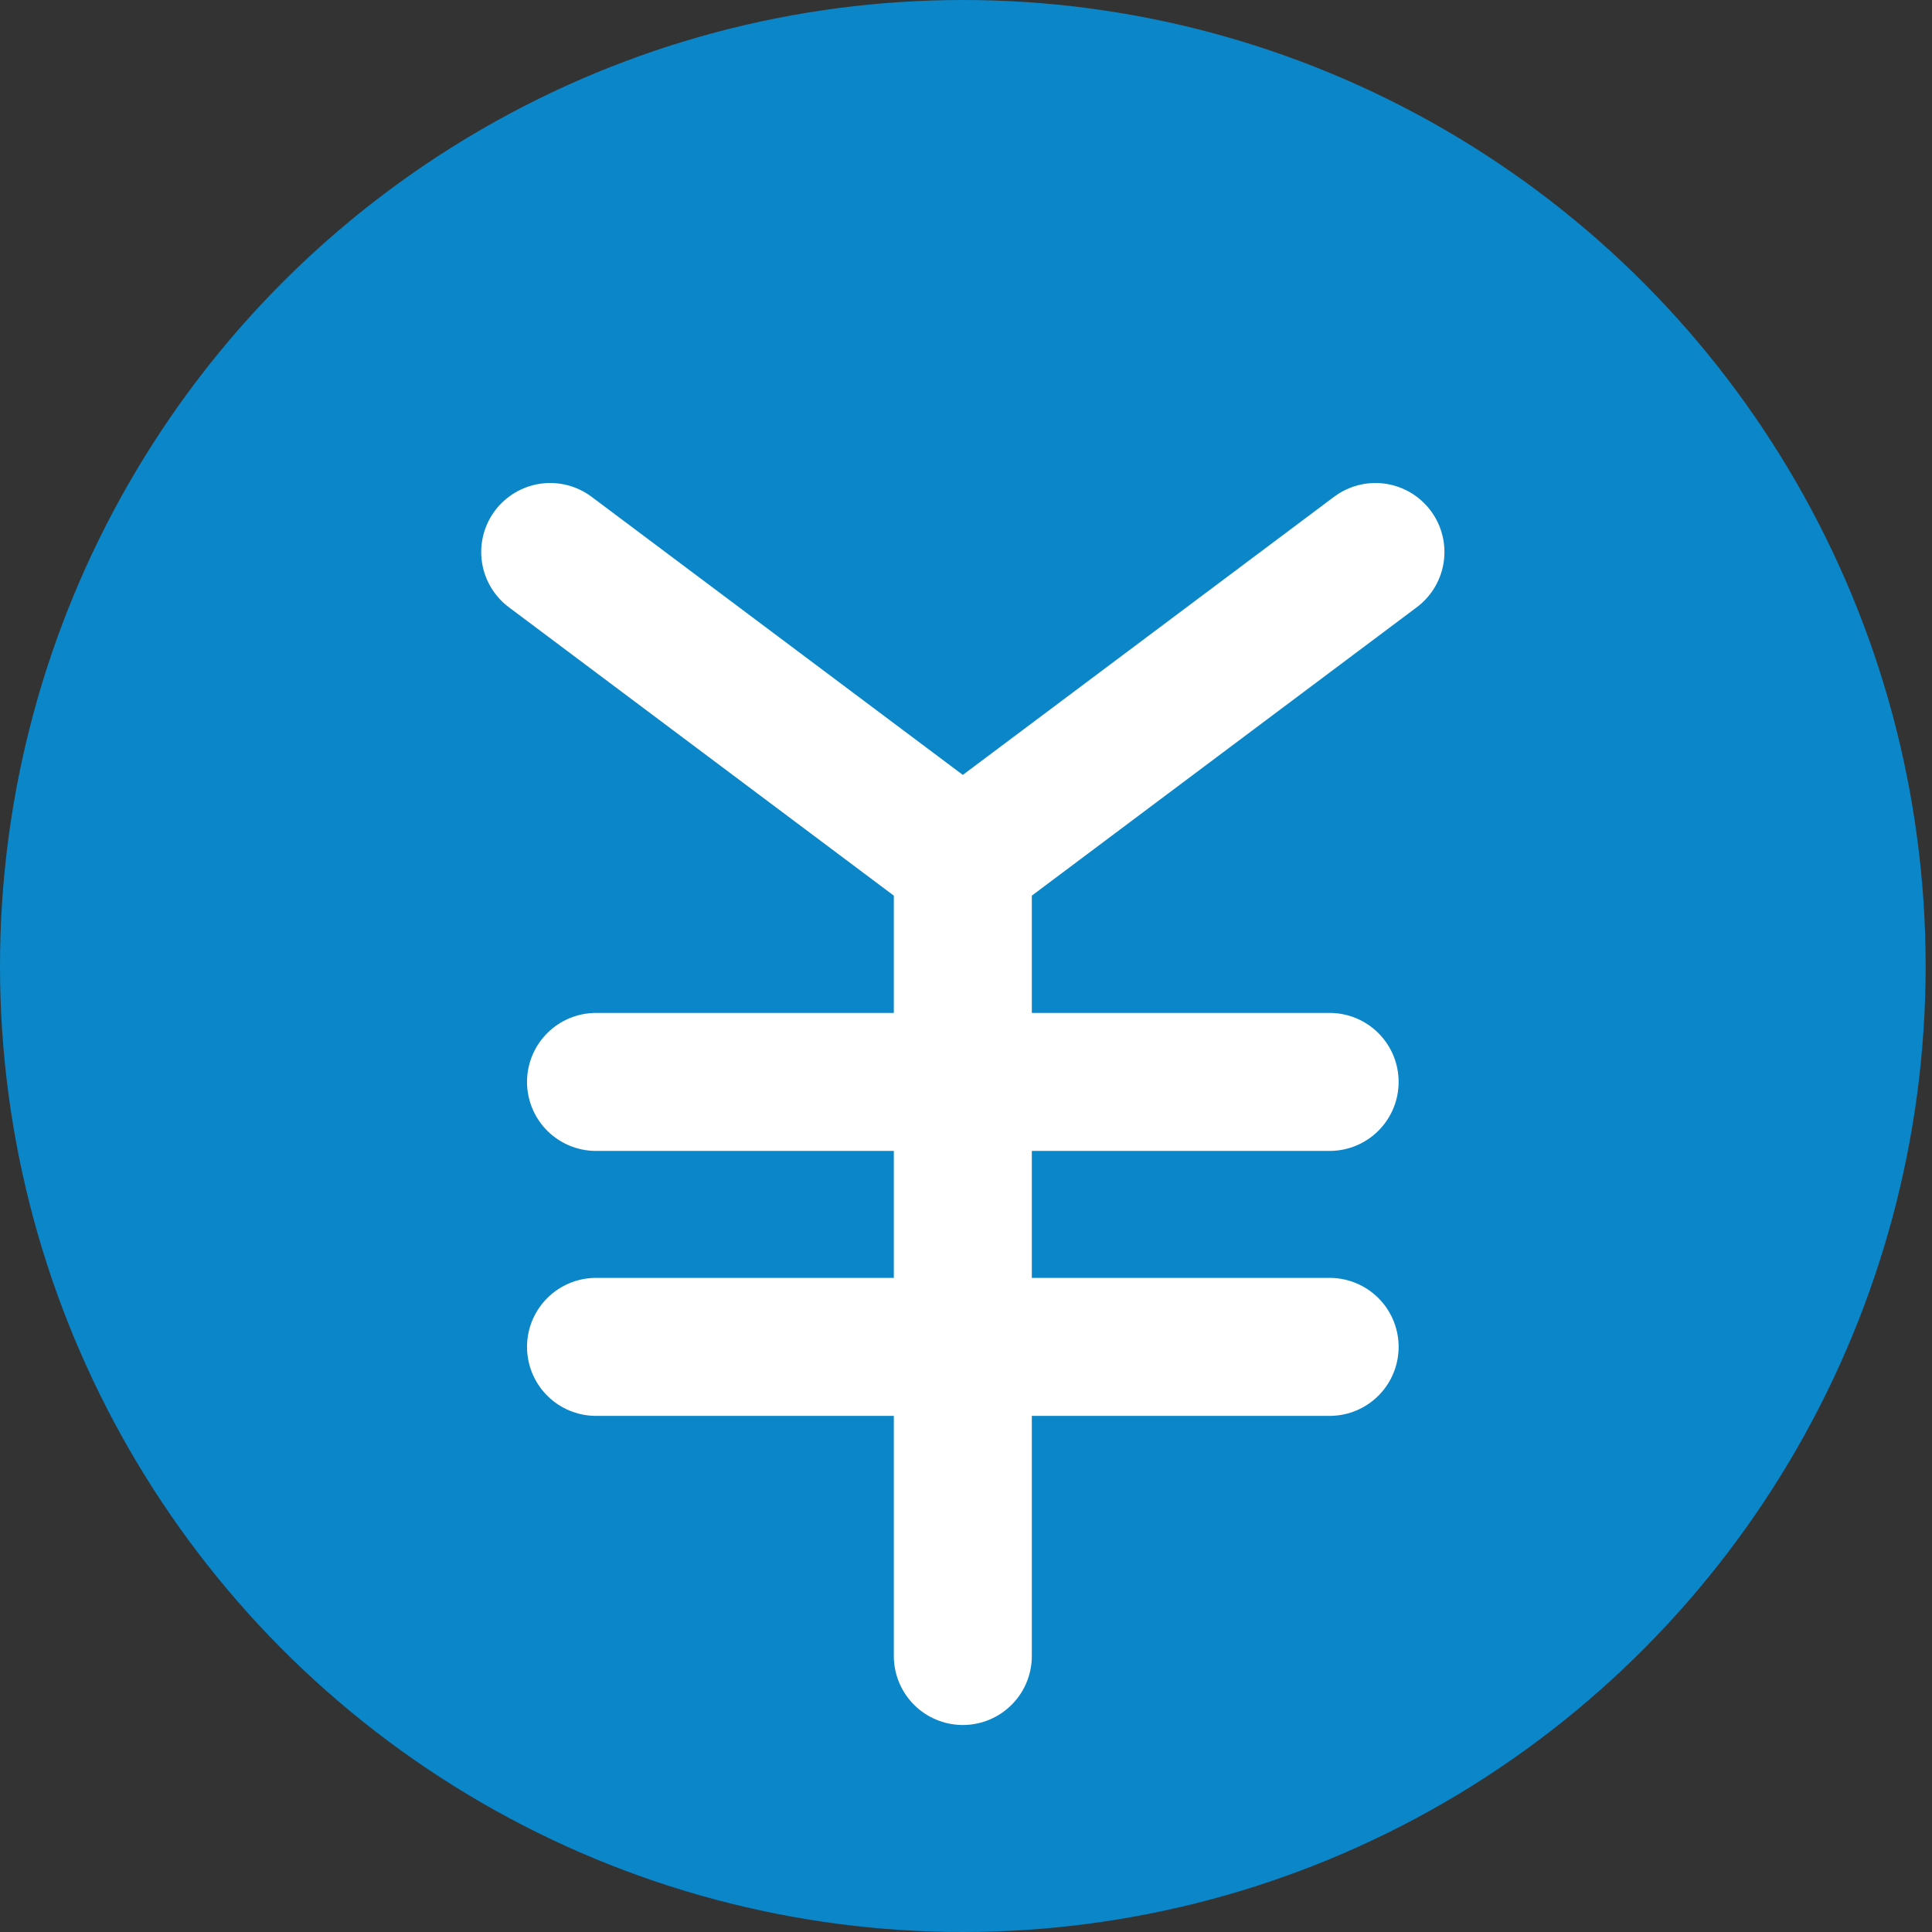
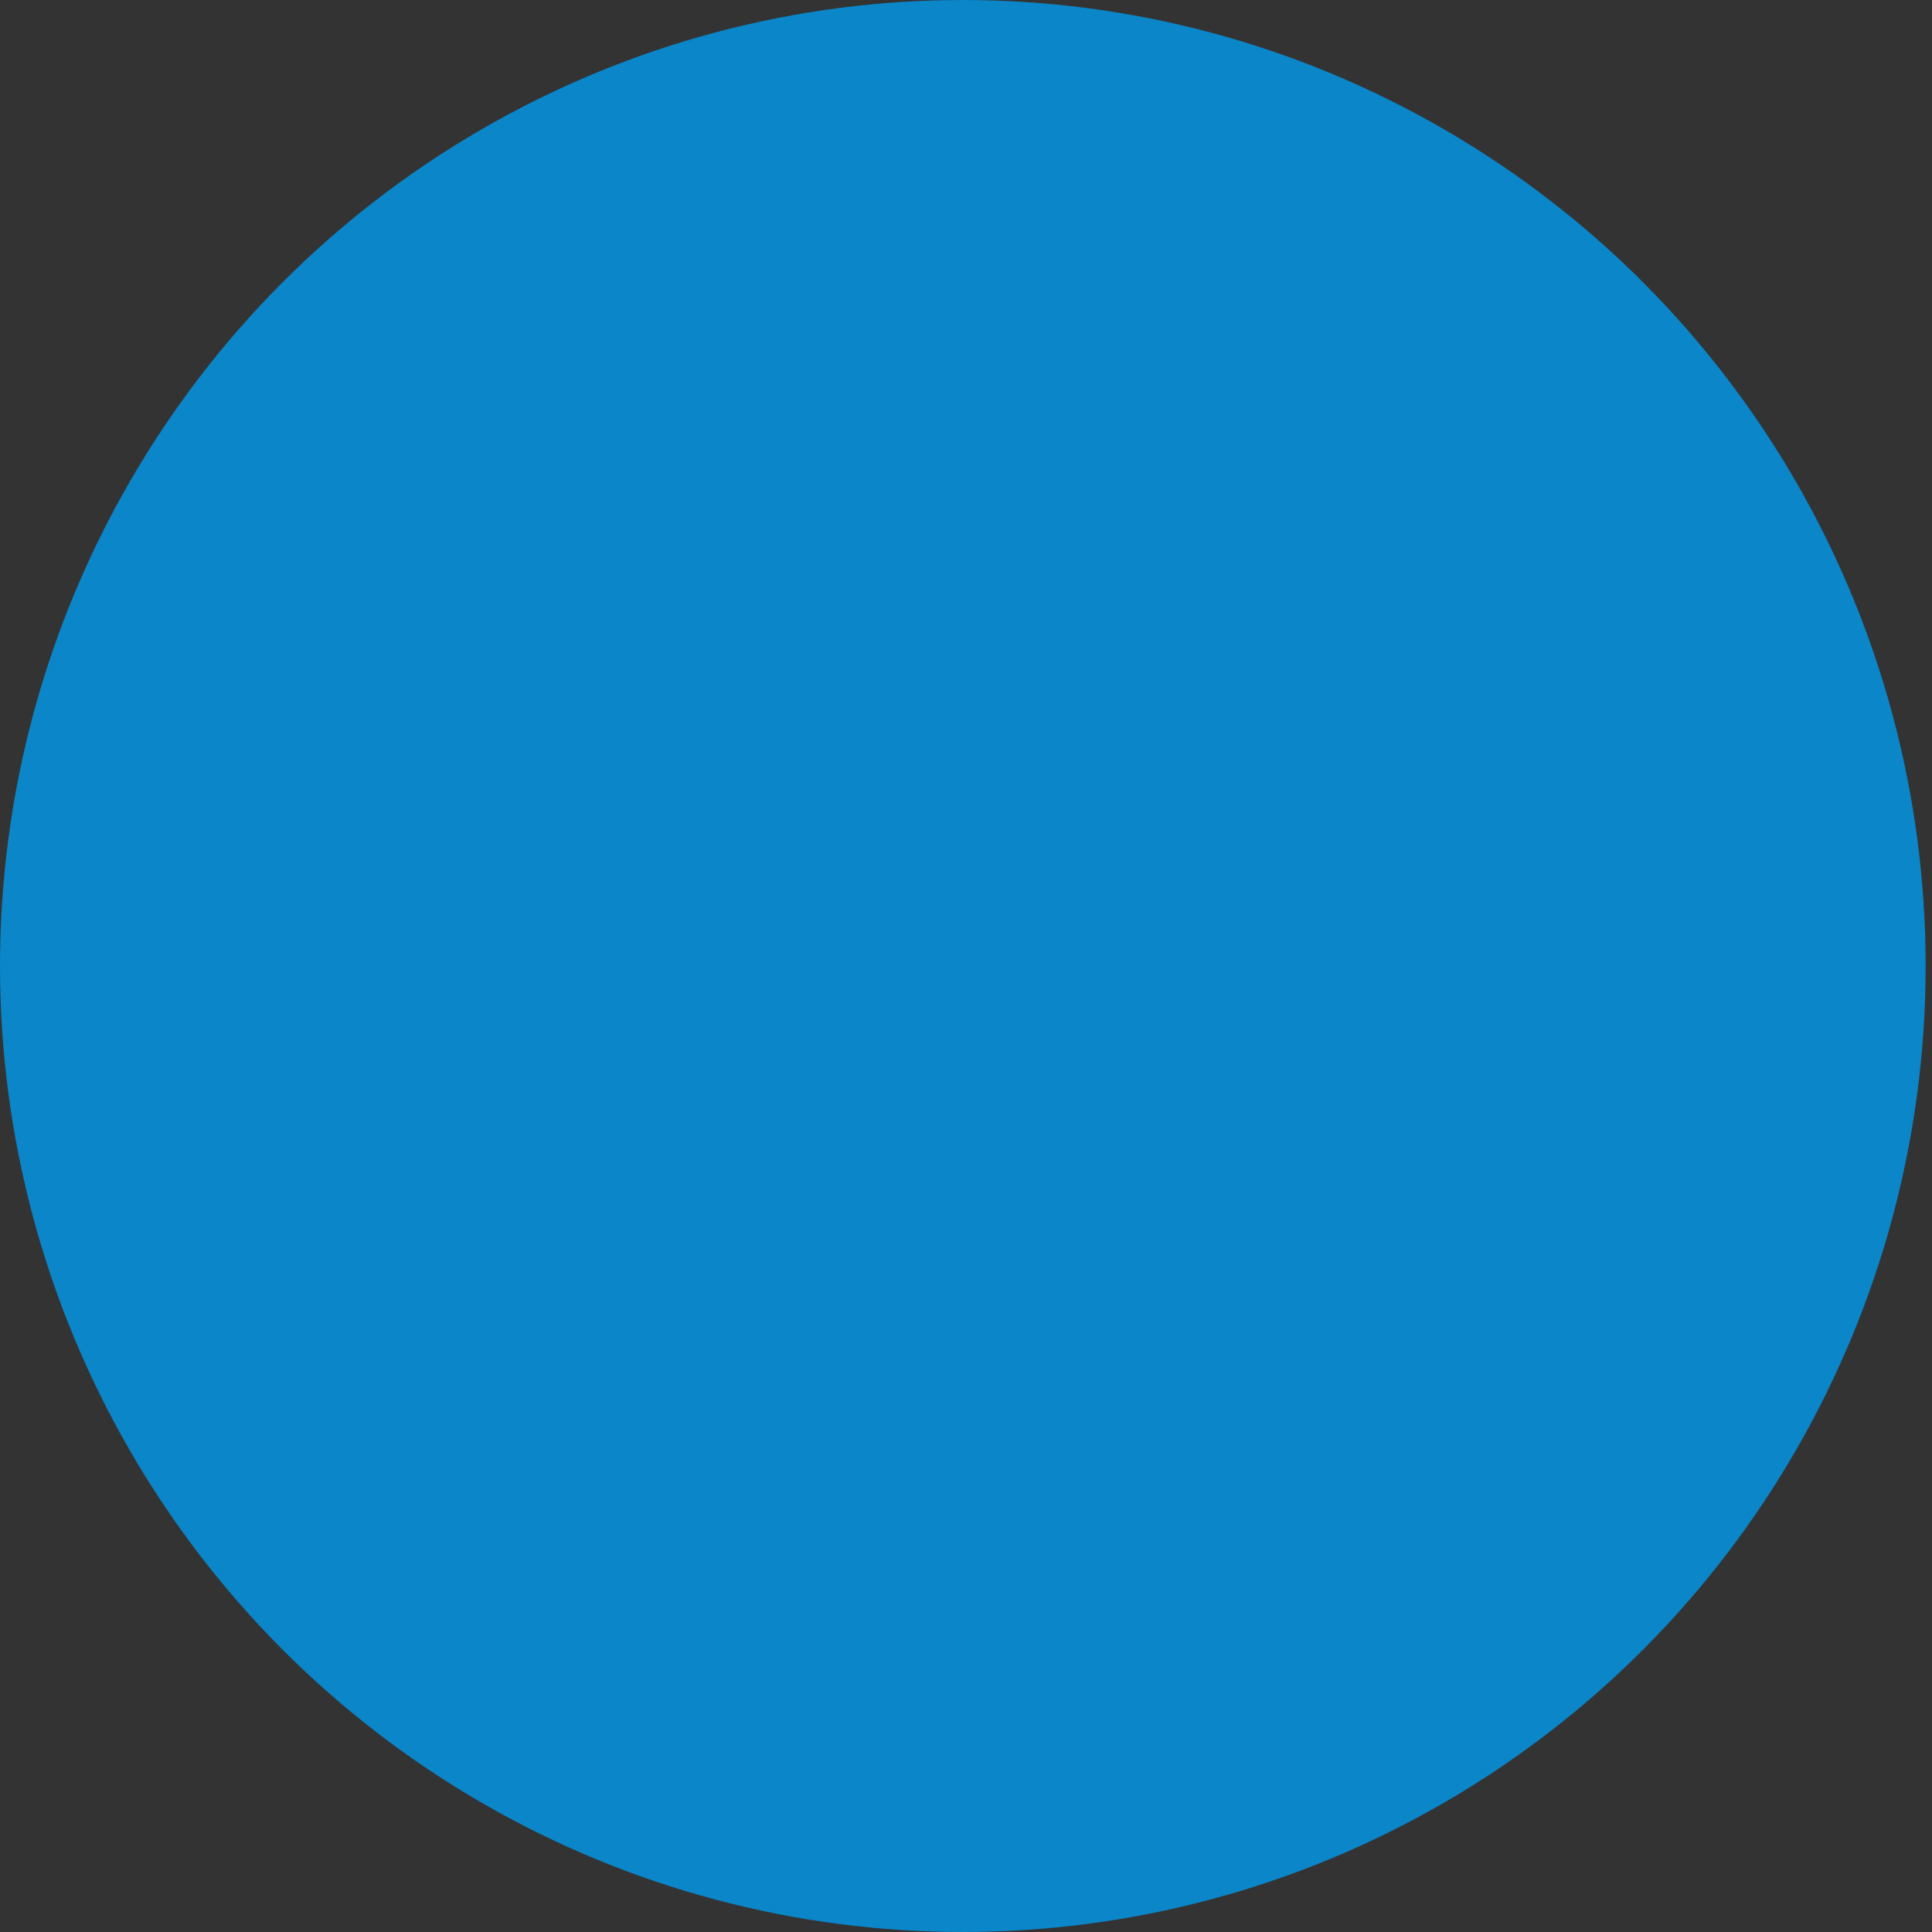
<svg xmlns="http://www.w3.org/2000/svg" width="14" height="14" viewBox="0 0 14 14" fill="none">
  <rect x="0" y="0" width="14" height="14" fill="#333333" stroke="none" />
  <ellipse cx="6.977" cy="7" rx="6.977" ry="7" fill="#0a86c9" />
-   <path d="M6.977 6.24V12M6.977 6.24L3.987 4M6.977 6.24L9.967 4M4.319 7.84H9.635M4.319 9.76H9.635" stroke="white" stroke-linecap="round" />
</svg>